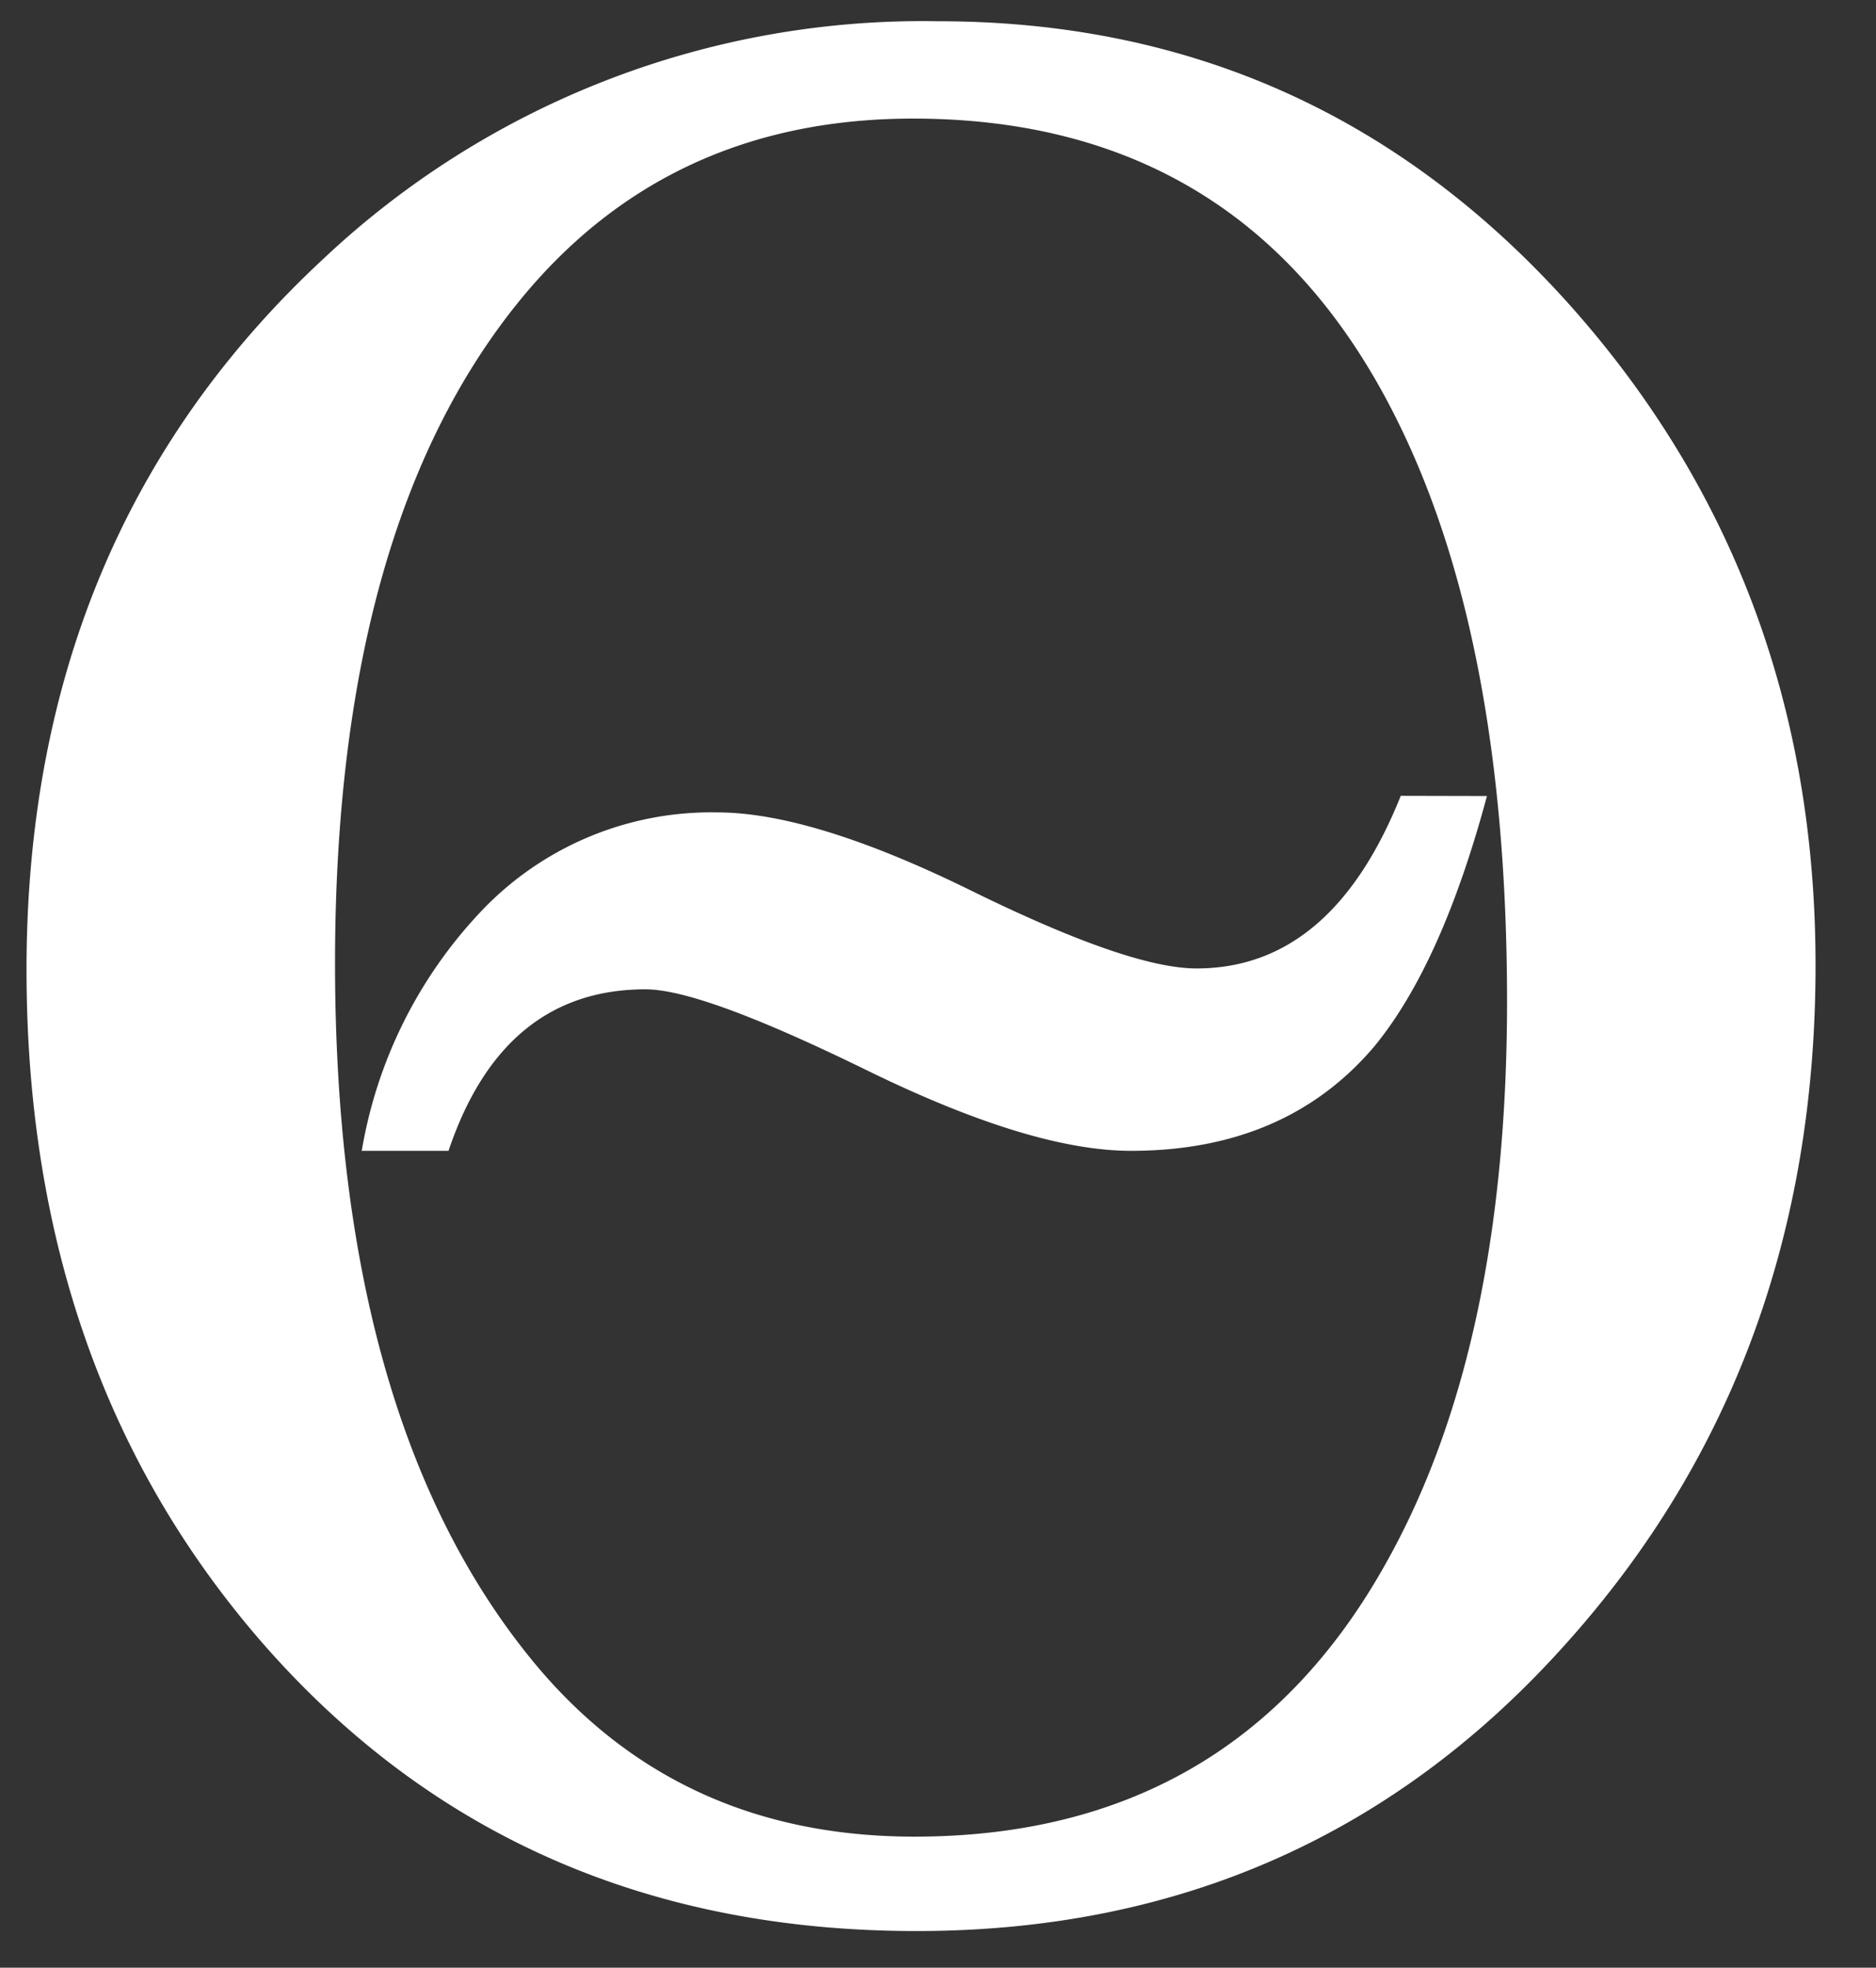
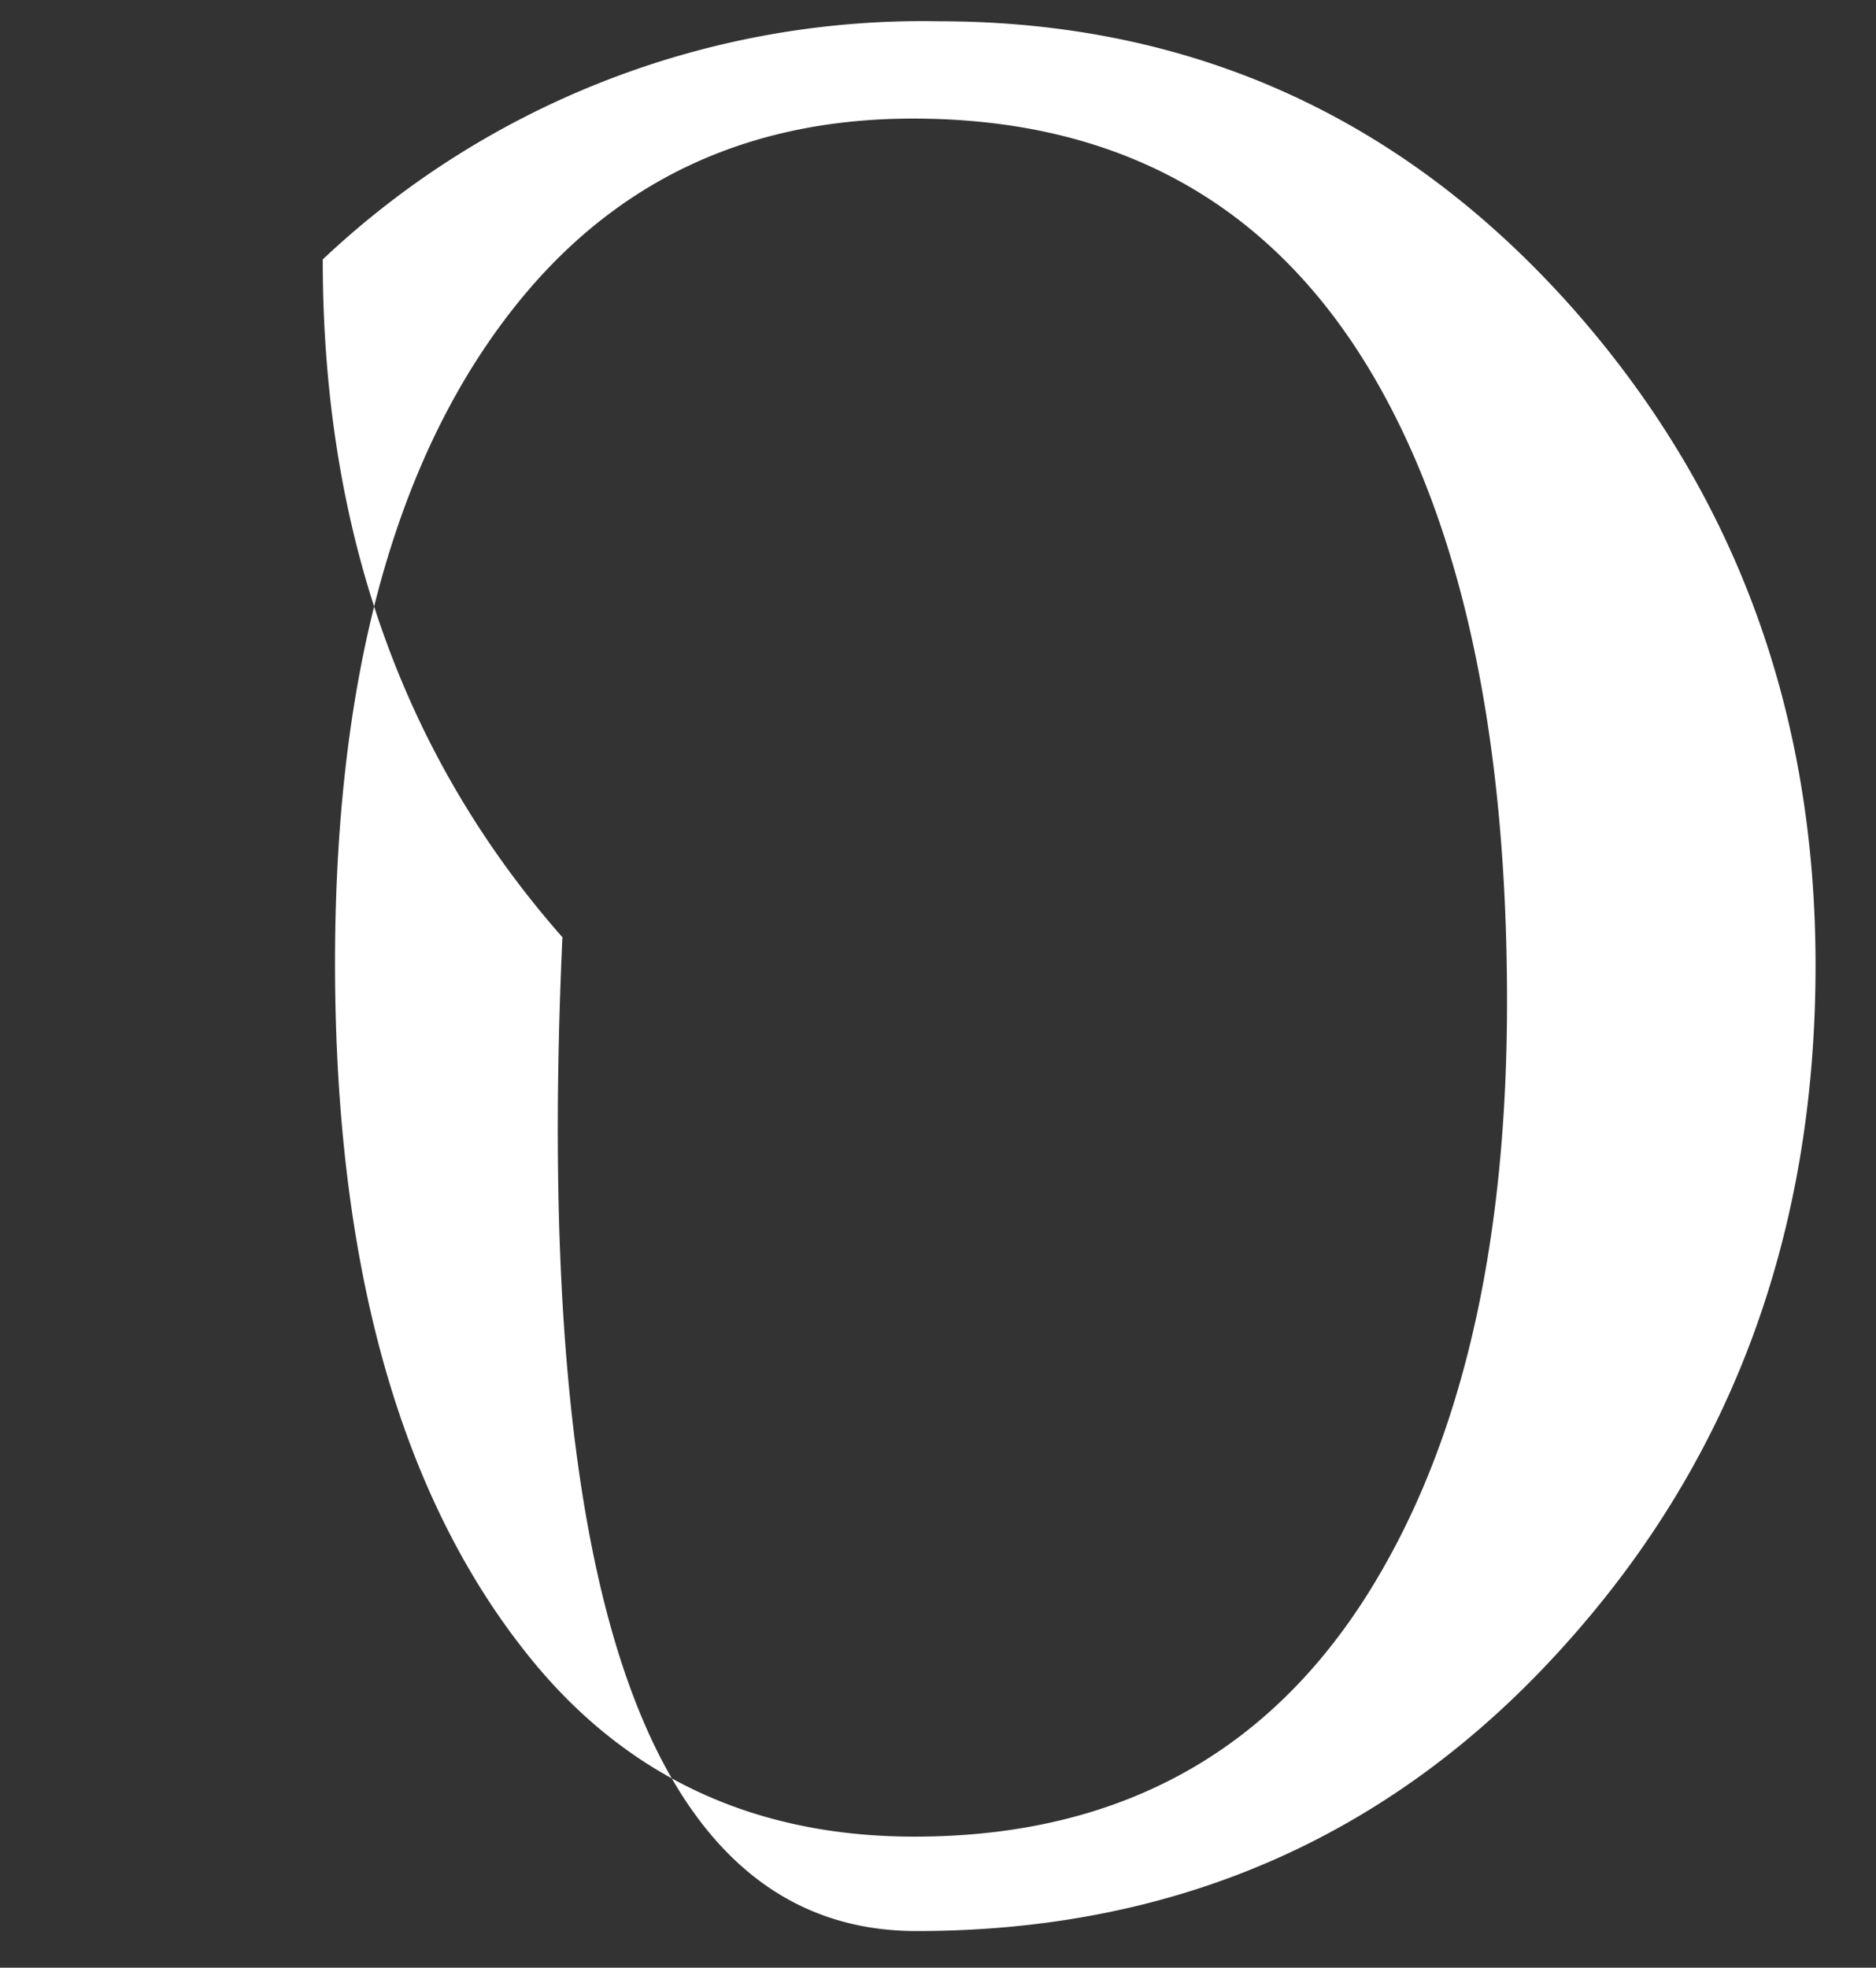
<svg xmlns="http://www.w3.org/2000/svg" id="Слой_1" data-name="Слой 1" viewBox="0 0 96.2 100.88">
  <rect x="0" y="0" width="96.2" height="100.88" fill="#333333" stroke="none" />
  <defs>
    <style>.cls-1{fill:#fff;}</style>
  </defs>
-   <path class="cls-1" d="M76.25,40.81q-2.32,8.63-5.77,12.83Q65.94,59,58,59c-3.43,0-7.93-1.38-13.55-4.13s-9.4-4.15-11.35-4.15c-4.88,0-8.25,2.78-10.1,8.28H18.55a23.53,23.53,0,0,1,6-12.15,16.25,16.25,0,0,1,12.23-5.2c3.22,0,7.55,1.32,13,4s9.28,4,11.58,4q6.93,0,10.47-8.85Z" />
-   <path class="cls-1" d="M80.58,15.73Q67.53,1.09,48.12,1.09h0A44.82,44.82,0,0,0,16.55,13.3Q1.37,27.42,1.36,49.7q0,20.8,12.29,34.75Q26.52,99,47,99,67.2,99,80.39,84.17,93.1,69.95,93.1,49.49,93.1,29.83,80.58,15.73ZM71.06,80.16q-7.82,14-24.17,14-12.45,0-19.9-9.41Q17.2,72.44,17.18,49.42q0-22.38,9.46-34,7.61-9.34,20.18-9.34h0q16.91,0,24.59,15,5.86,11.4,5.87,30.25Q77.28,69.11,71.06,80.16Z" />
+   <path class="cls-1" d="M80.58,15.73Q67.53,1.09,48.12,1.09h0A44.82,44.82,0,0,0,16.55,13.3q0,20.8,12.29,34.75Q26.52,99,47,99,67.2,99,80.39,84.17,93.1,69.95,93.1,49.49,93.1,29.83,80.58,15.73ZM71.06,80.16q-7.82,14-24.17,14-12.45,0-19.9-9.41Q17.2,72.44,17.18,49.42q0-22.38,9.46-34,7.61-9.34,20.18-9.34h0q16.91,0,24.59,15,5.86,11.4,5.87,30.25Q77.28,69.11,71.06,80.16Z" />
</svg>